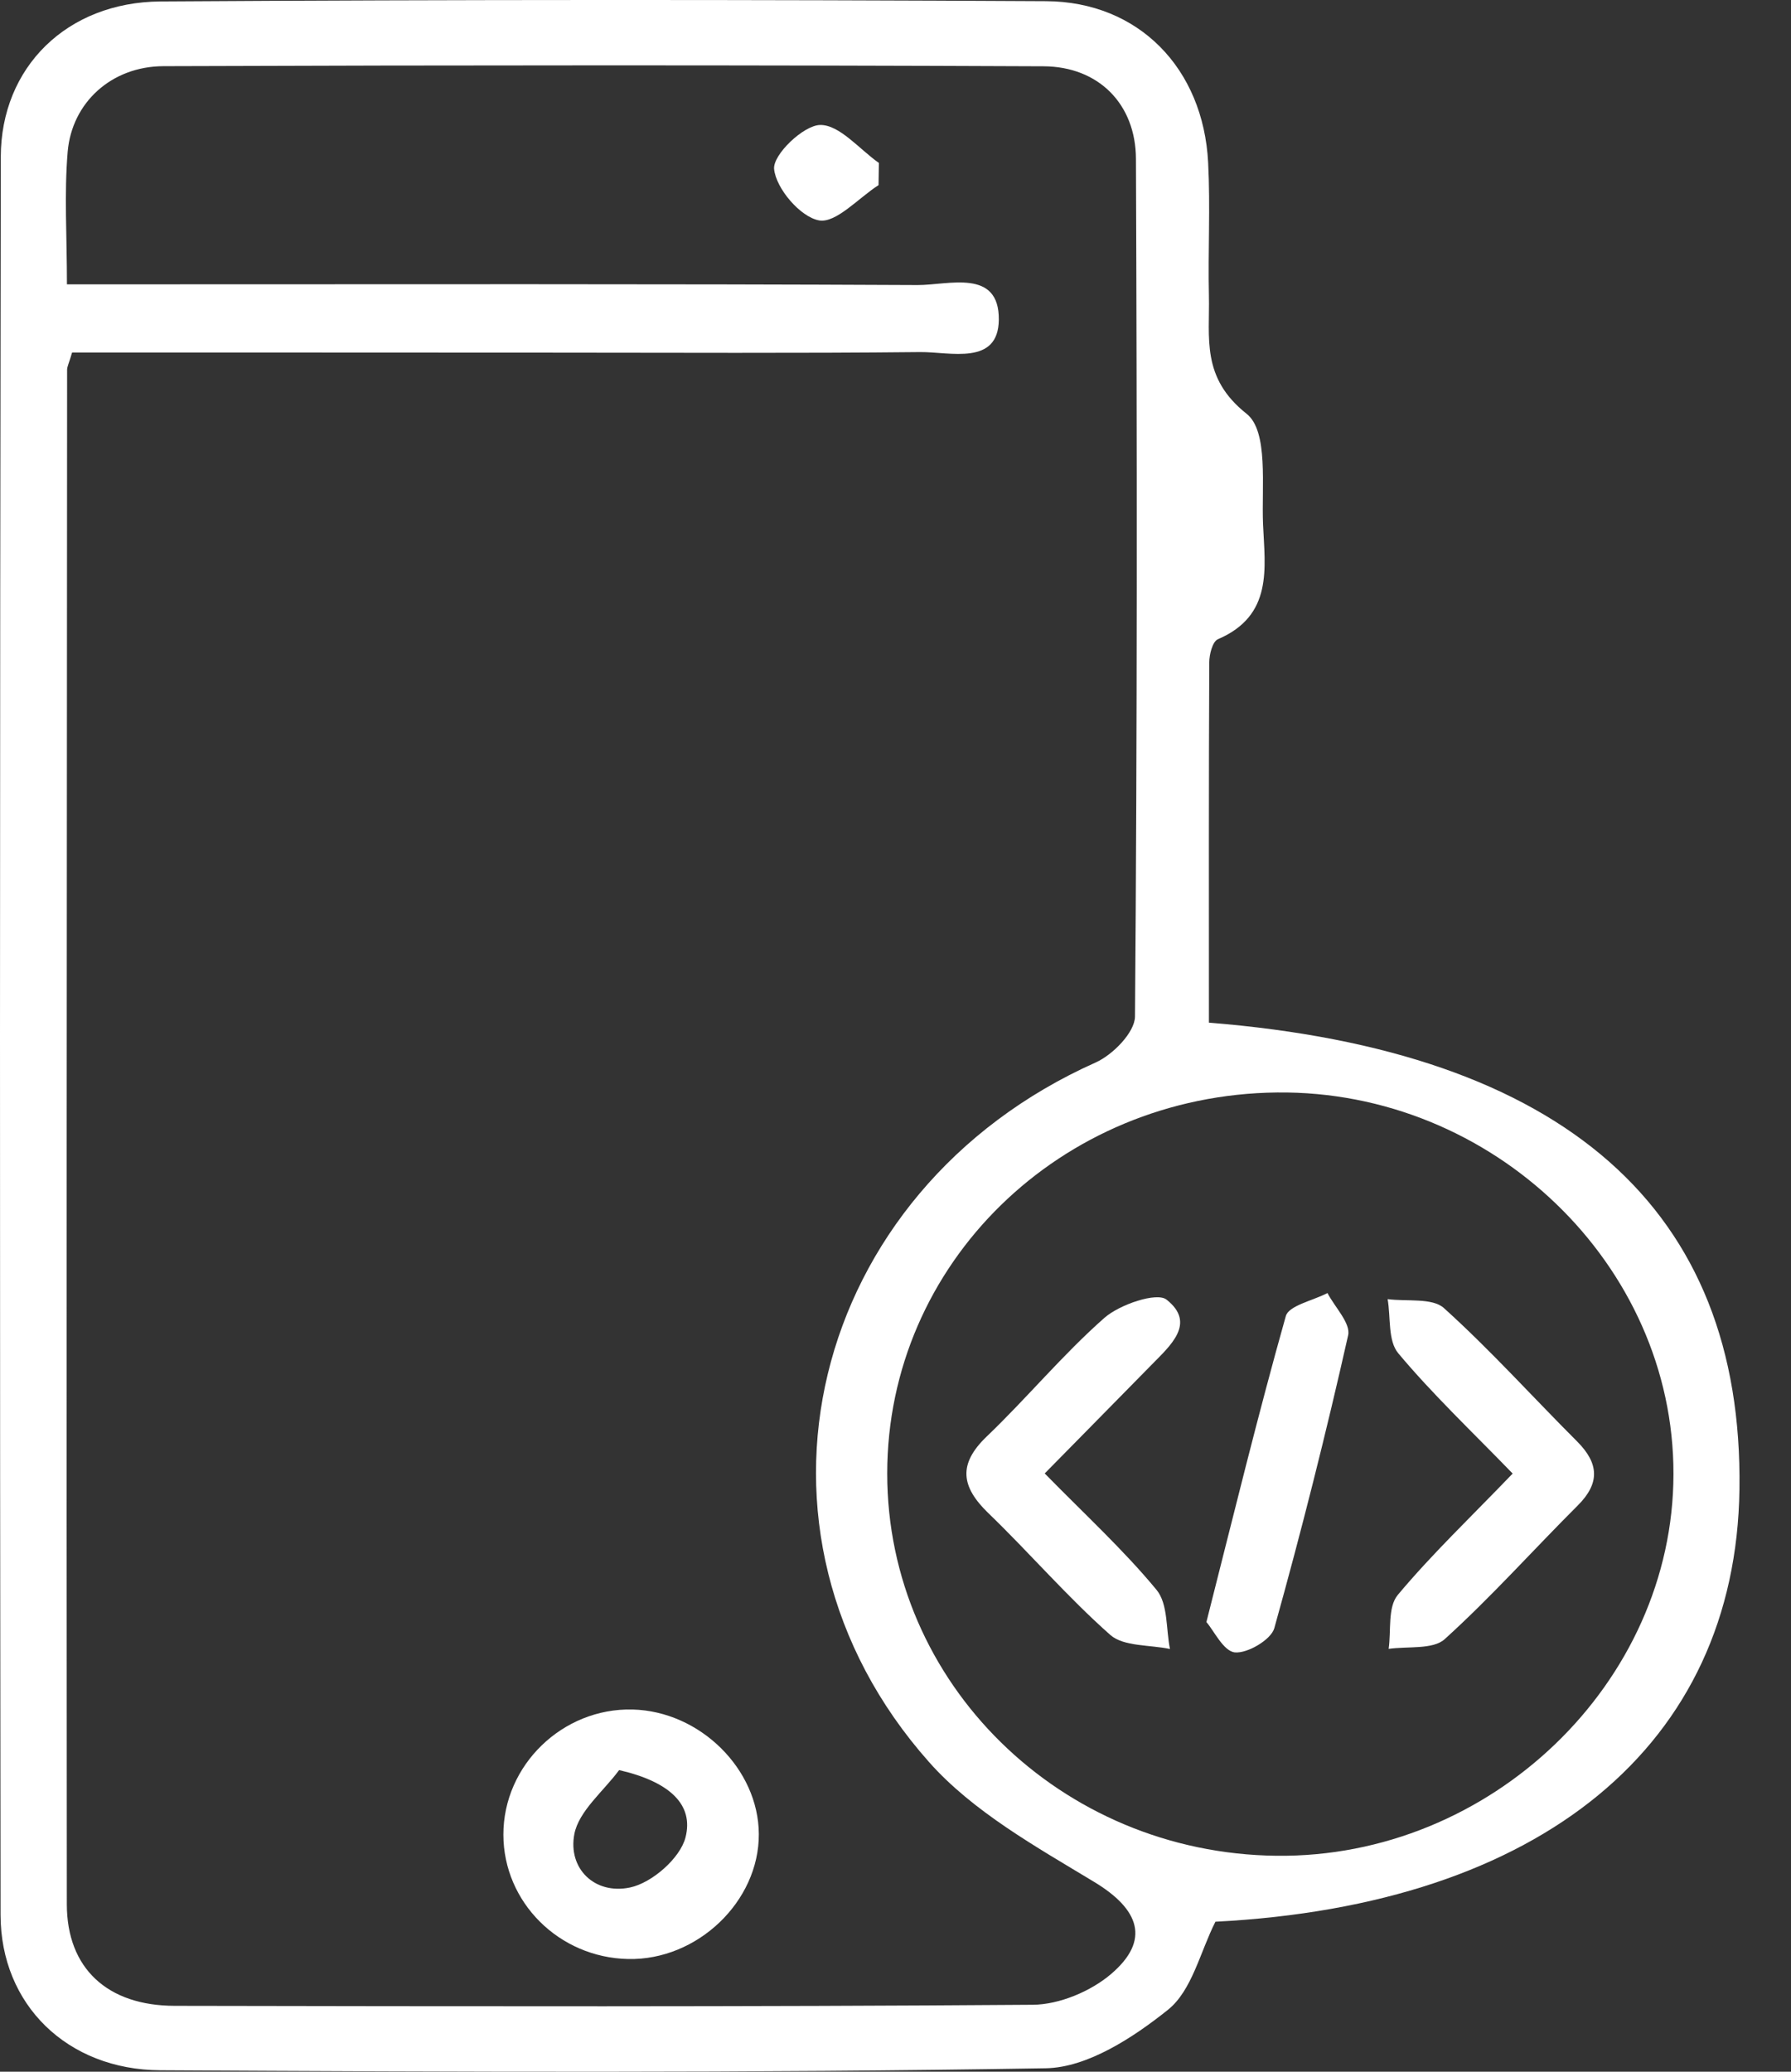
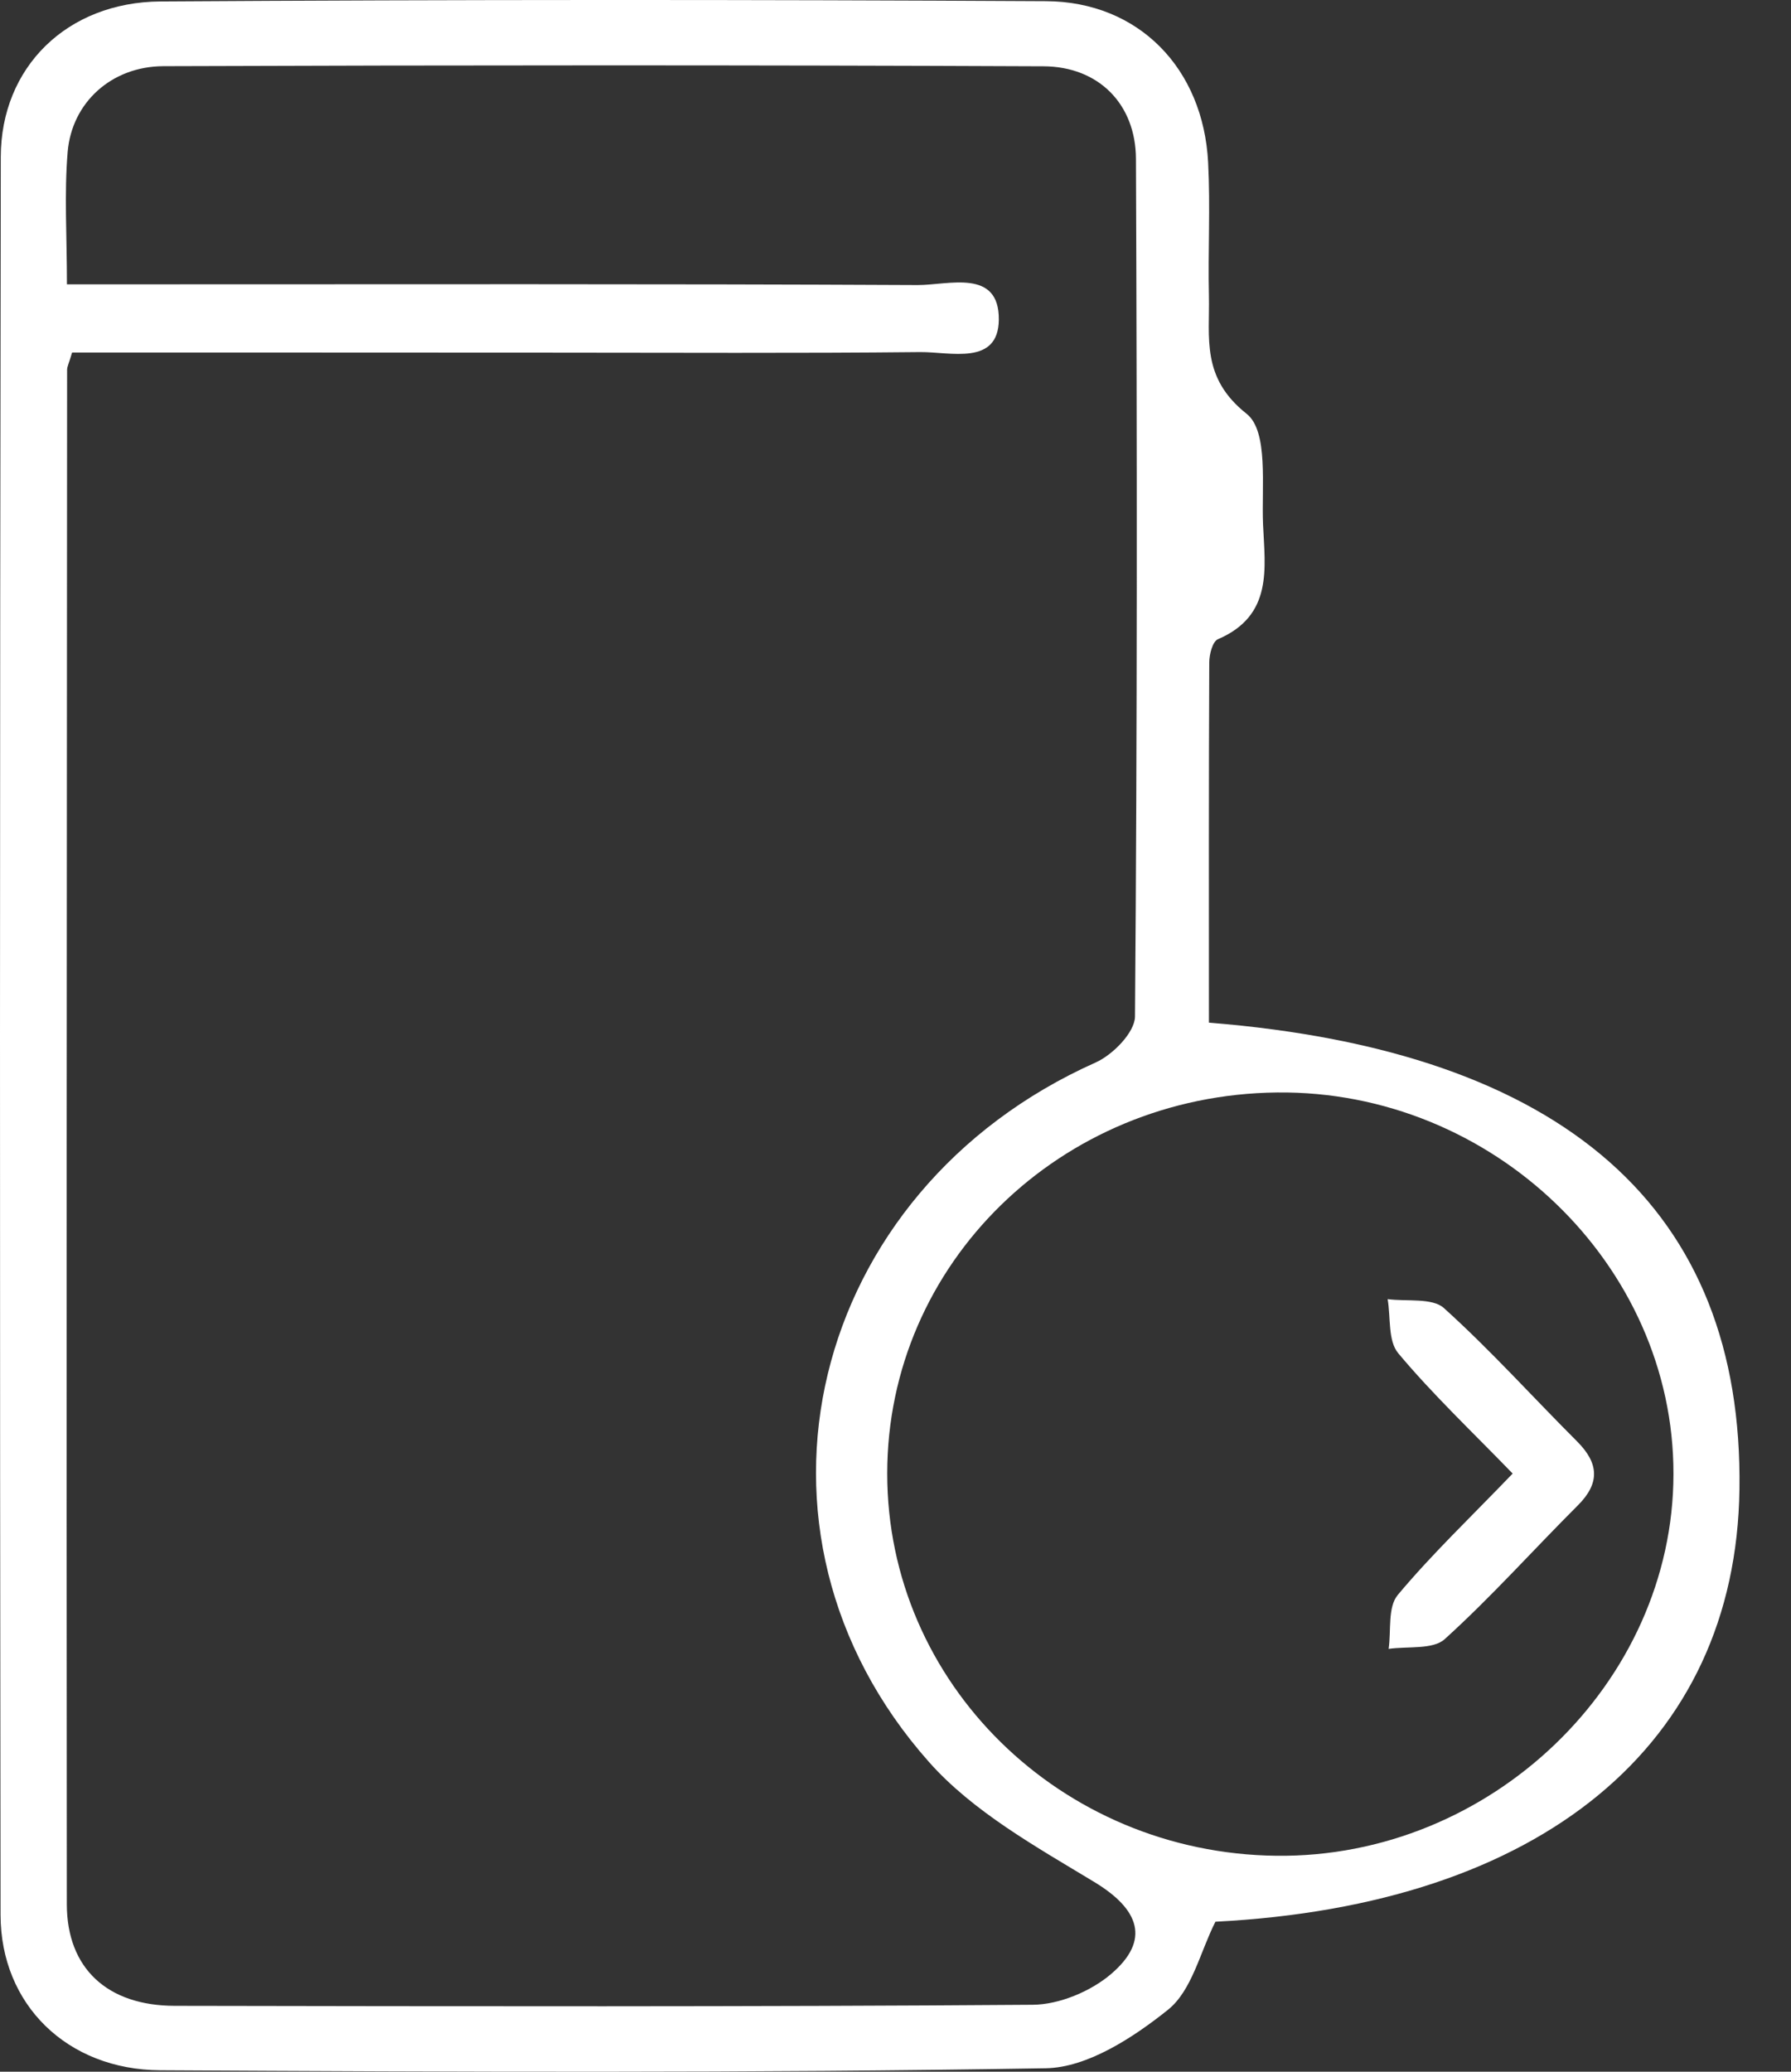
<svg xmlns="http://www.w3.org/2000/svg" width="32" height="37" viewBox="0 0 32 37" fill="none">
  <rect x="0" y="0" width="32" height="37" fill="#333333" stroke="none" />
  <path d="M21.716 34.321C21.441 34.864 21.299 35.547 20.869 35.893C20.253 36.386 19.431 36.925 18.688 36.938C13.414 37.026 8.141 37.003 2.865 36.974C1.199 36.965 0.012 35.8 0.01 34.199C-0.004 23.733 -0.004 13.268 0.014 2.803C0.016 1.203 1.194 0.038 2.867 0.026C8.141 -0.008 13.416 -0.008 18.69 0.021C20.347 0.03 21.5 1.224 21.586 2.904C21.627 3.696 21.582 4.49 21.6 5.282C21.616 6.033 21.458 6.745 22.272 7.389C22.668 7.701 22.538 8.685 22.567 9.368C22.601 10.143 22.75 10.992 21.761 11.416C21.663 11.458 21.606 11.69 21.606 11.833C21.596 13.98 21.6 16.127 21.6 18.264C27.965 18.773 31.15 21.603 31.079 26.599C31.015 31.165 27.54 34.022 21.716 34.321ZM1.288 6.296C1.233 6.486 1.199 6.545 1.199 6.604C1.194 15.741 1.186 24.875 1.194 34.011C1.196 35.155 1.919 35.821 3.121 35.823C8.233 35.832 13.345 35.842 18.456 35.804C18.928 35.8 19.488 35.564 19.848 35.258C20.566 34.648 20.353 34.096 19.551 33.611C18.509 32.981 17.382 32.353 16.598 31.468C12.94 27.349 14.444 21.266 19.575 18.976C19.883 18.839 20.275 18.438 20.279 18.156C20.32 13.049 20.316 7.943 20.296 2.836C20.292 1.861 19.63 1.188 18.645 1.184C13.404 1.161 8.162 1.163 2.918 1.182C1.992 1.186 1.284 1.831 1.209 2.712C1.146 3.46 1.196 4.218 1.196 5.078C1.667 5.078 2.053 5.078 2.436 5.078C7.089 5.078 11.743 5.068 16.395 5.091C16.944 5.093 17.856 4.789 17.846 5.712C17.836 6.536 16.979 6.283 16.44 6.288C14.246 6.311 12.05 6.298 9.853 6.298C7.012 6.296 4.165 6.296 1.288 6.296ZM15.852 26.314C15.85 30.056 18.949 33.099 22.805 33.143C26.634 33.187 29.896 30.054 29.9 26.325C29.906 22.587 26.665 19.469 22.817 19.511C18.943 19.553 15.854 22.57 15.852 26.314Z" fill="white" />
-   <path d="M8.994 32.768C8.992 31.525 10.052 30.499 11.304 30.531C12.506 30.562 13.552 31.593 13.558 32.755C13.564 33.957 12.461 35.014 11.222 34.987C9.987 34.961 8.996 33.973 8.994 32.768ZM11.062 31.613C10.783 31.991 10.343 32.342 10.262 32.755C10.144 33.371 10.624 33.841 11.255 33.71C11.649 33.628 12.154 33.185 12.248 32.815C12.398 32.233 11.971 31.822 11.062 31.613Z" fill="white" />
-   <path d="M15.697 3.306C15.339 3.536 14.936 3.991 14.633 3.936C14.299 3.875 13.864 3.365 13.831 3.018C13.807 2.763 14.356 2.236 14.655 2.232C15.001 2.228 15.353 2.664 15.703 2.91C15.701 3.041 15.699 3.173 15.697 3.306Z" fill="white" />
  <path d="M27.027 26.317C26.297 25.564 25.596 24.901 24.984 24.17C24.795 23.946 24.85 23.529 24.793 23.202C25.135 23.247 25.592 23.175 25.798 23.361C26.632 24.113 27.385 24.951 28.179 25.744C28.569 26.135 28.59 26.489 28.189 26.888C27.393 27.682 26.645 28.521 25.812 29.275C25.603 29.464 25.151 29.399 24.811 29.448C24.858 29.123 24.791 28.706 24.974 28.485C25.586 27.753 26.288 27.086 27.027 26.317Z" fill="white" />
-   <path d="M18.666 26.315C19.386 27.05 20.076 27.682 20.664 28.394C20.872 28.647 20.831 29.092 20.904 29.45C20.544 29.374 20.078 29.408 19.84 29.201C19.069 28.52 18.397 27.735 17.657 27.022C17.172 26.552 17.113 26.15 17.63 25.655C18.35 24.966 18.987 24.193 19.734 23.535C20.005 23.297 20.67 23.072 20.843 23.211C21.38 23.634 20.906 24.035 20.57 24.38C19.966 24.996 19.358 25.611 18.666 26.315Z" fill="white" />
-   <path d="M21.555 28.969C22.044 27.043 22.477 25.265 22.974 23.504C23.027 23.316 23.46 23.228 23.718 23.093C23.849 23.346 24.137 23.634 24.087 23.849C23.692 25.602 23.252 27.347 22.768 29.079C22.711 29.283 22.29 29.532 22.064 29.511C21.86 29.49 21.692 29.127 21.555 28.969Z" fill="white" />
</svg>